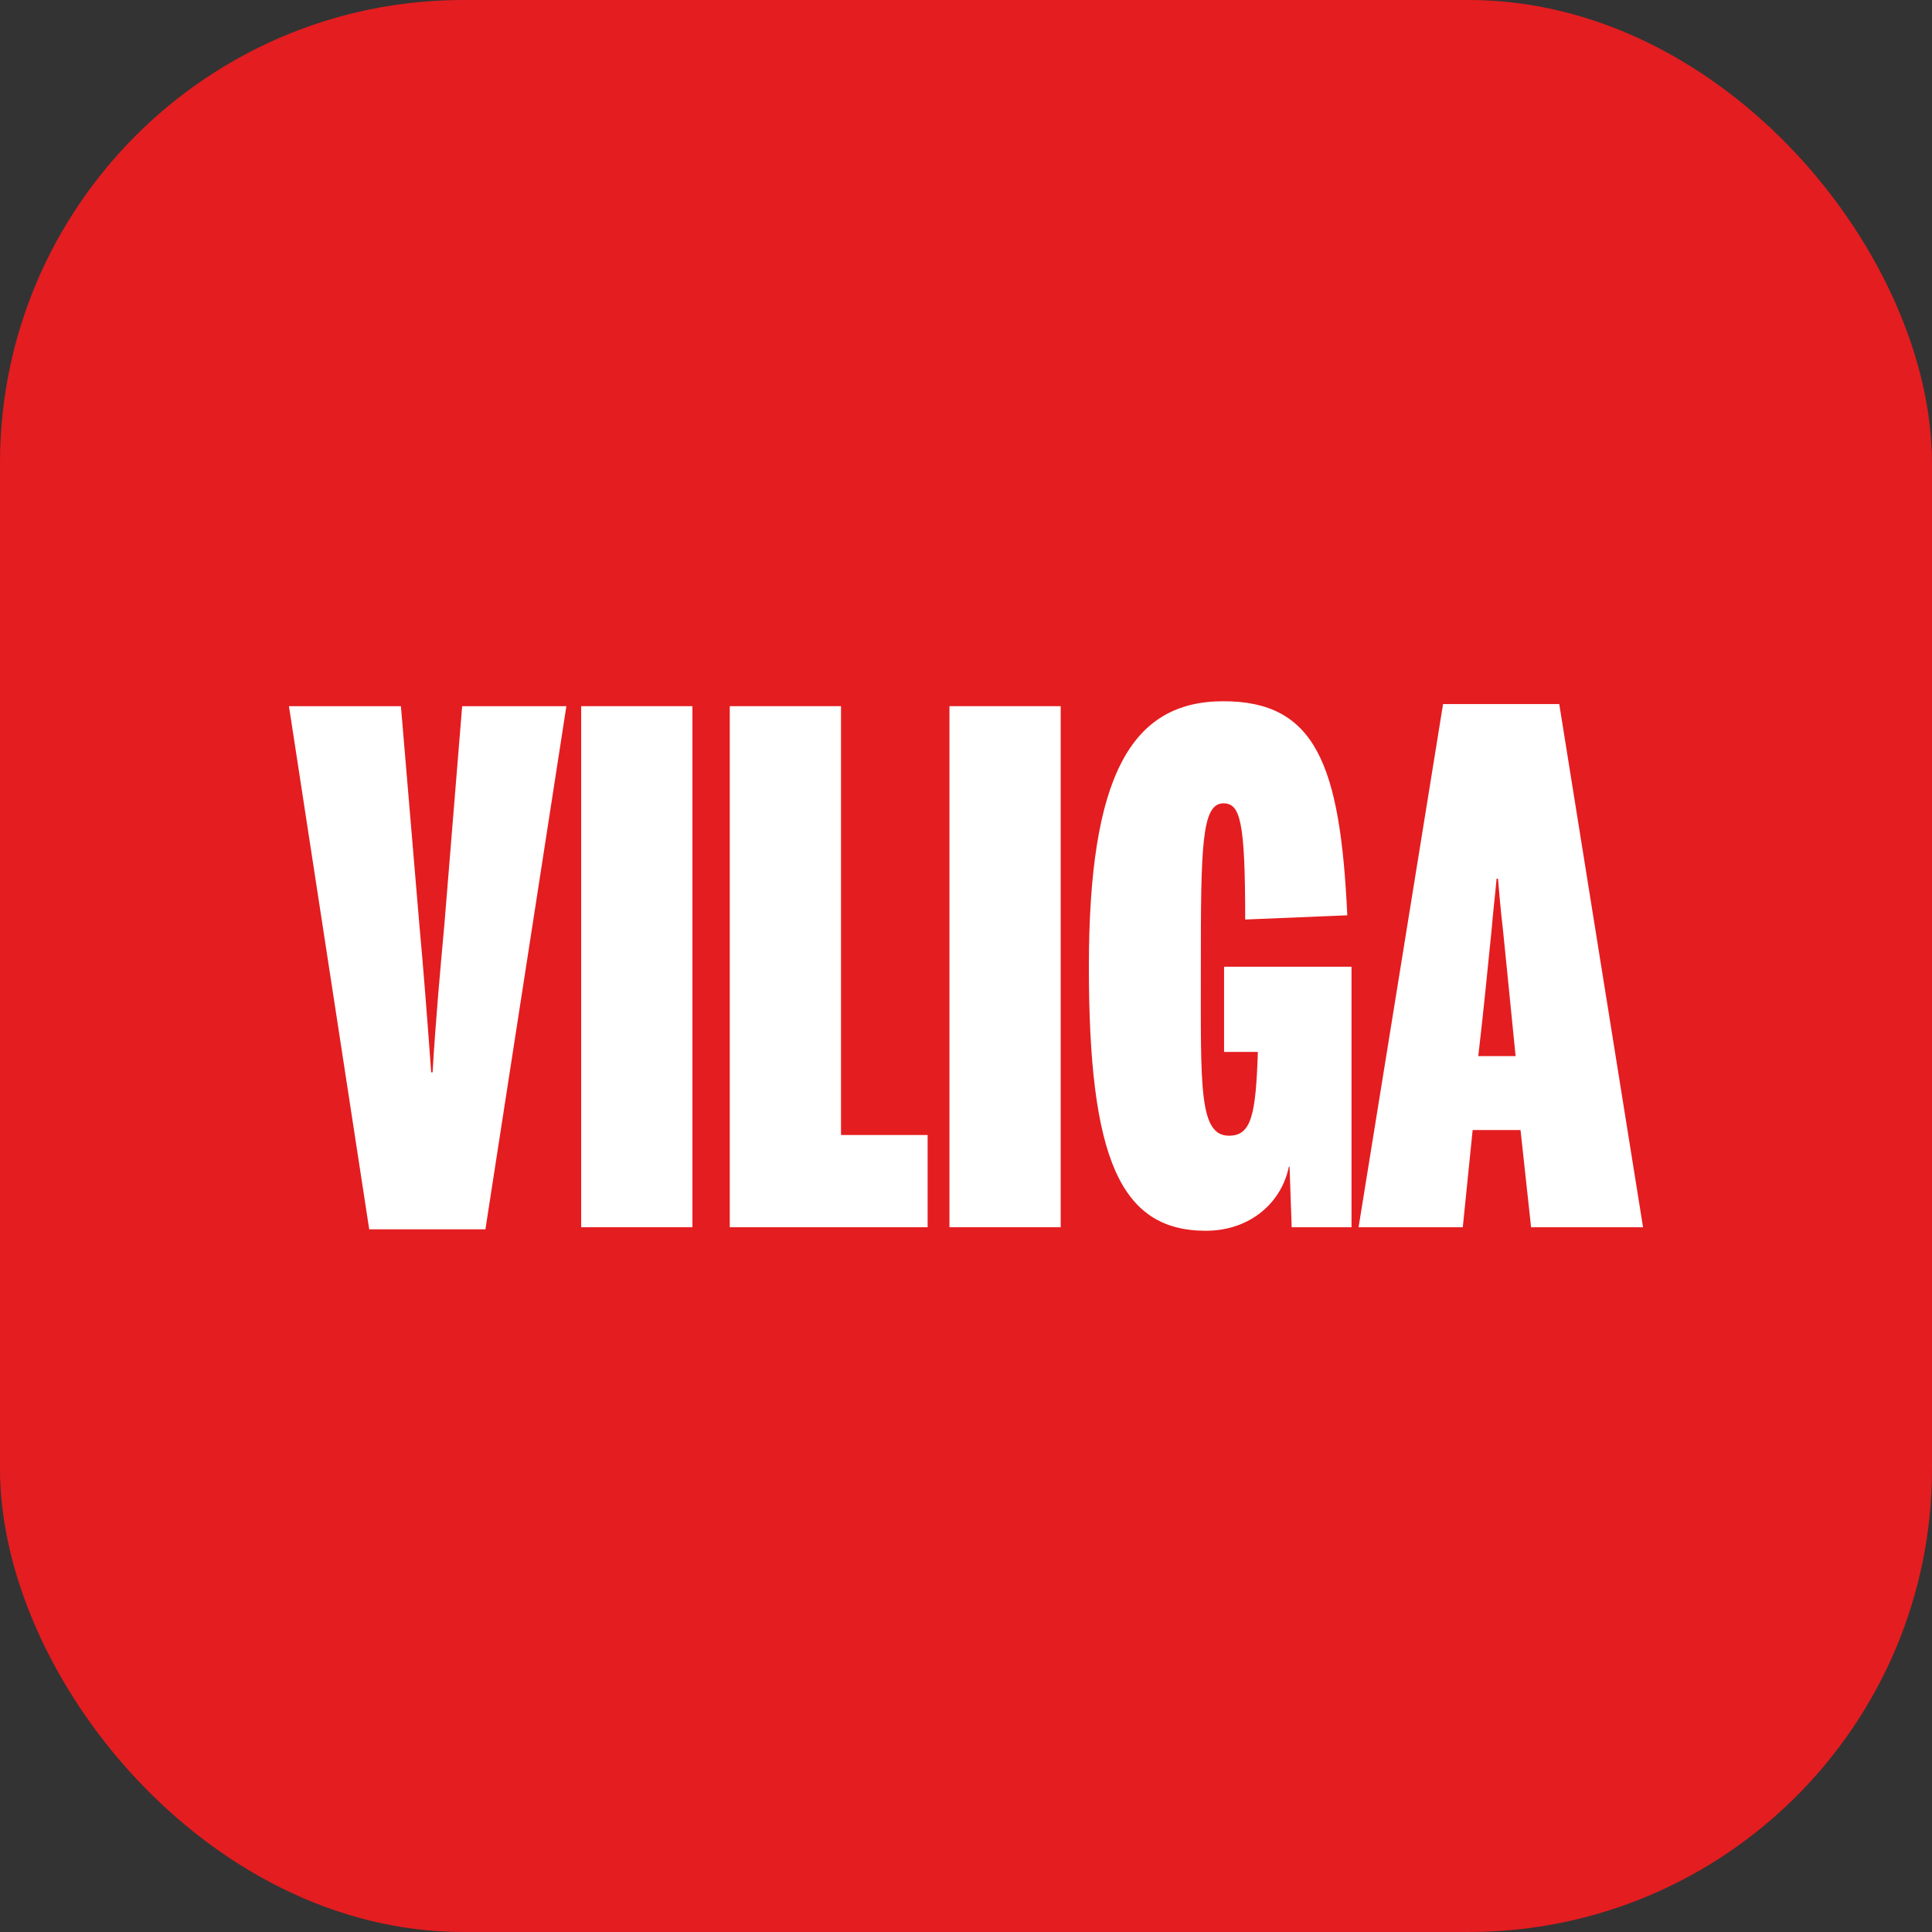
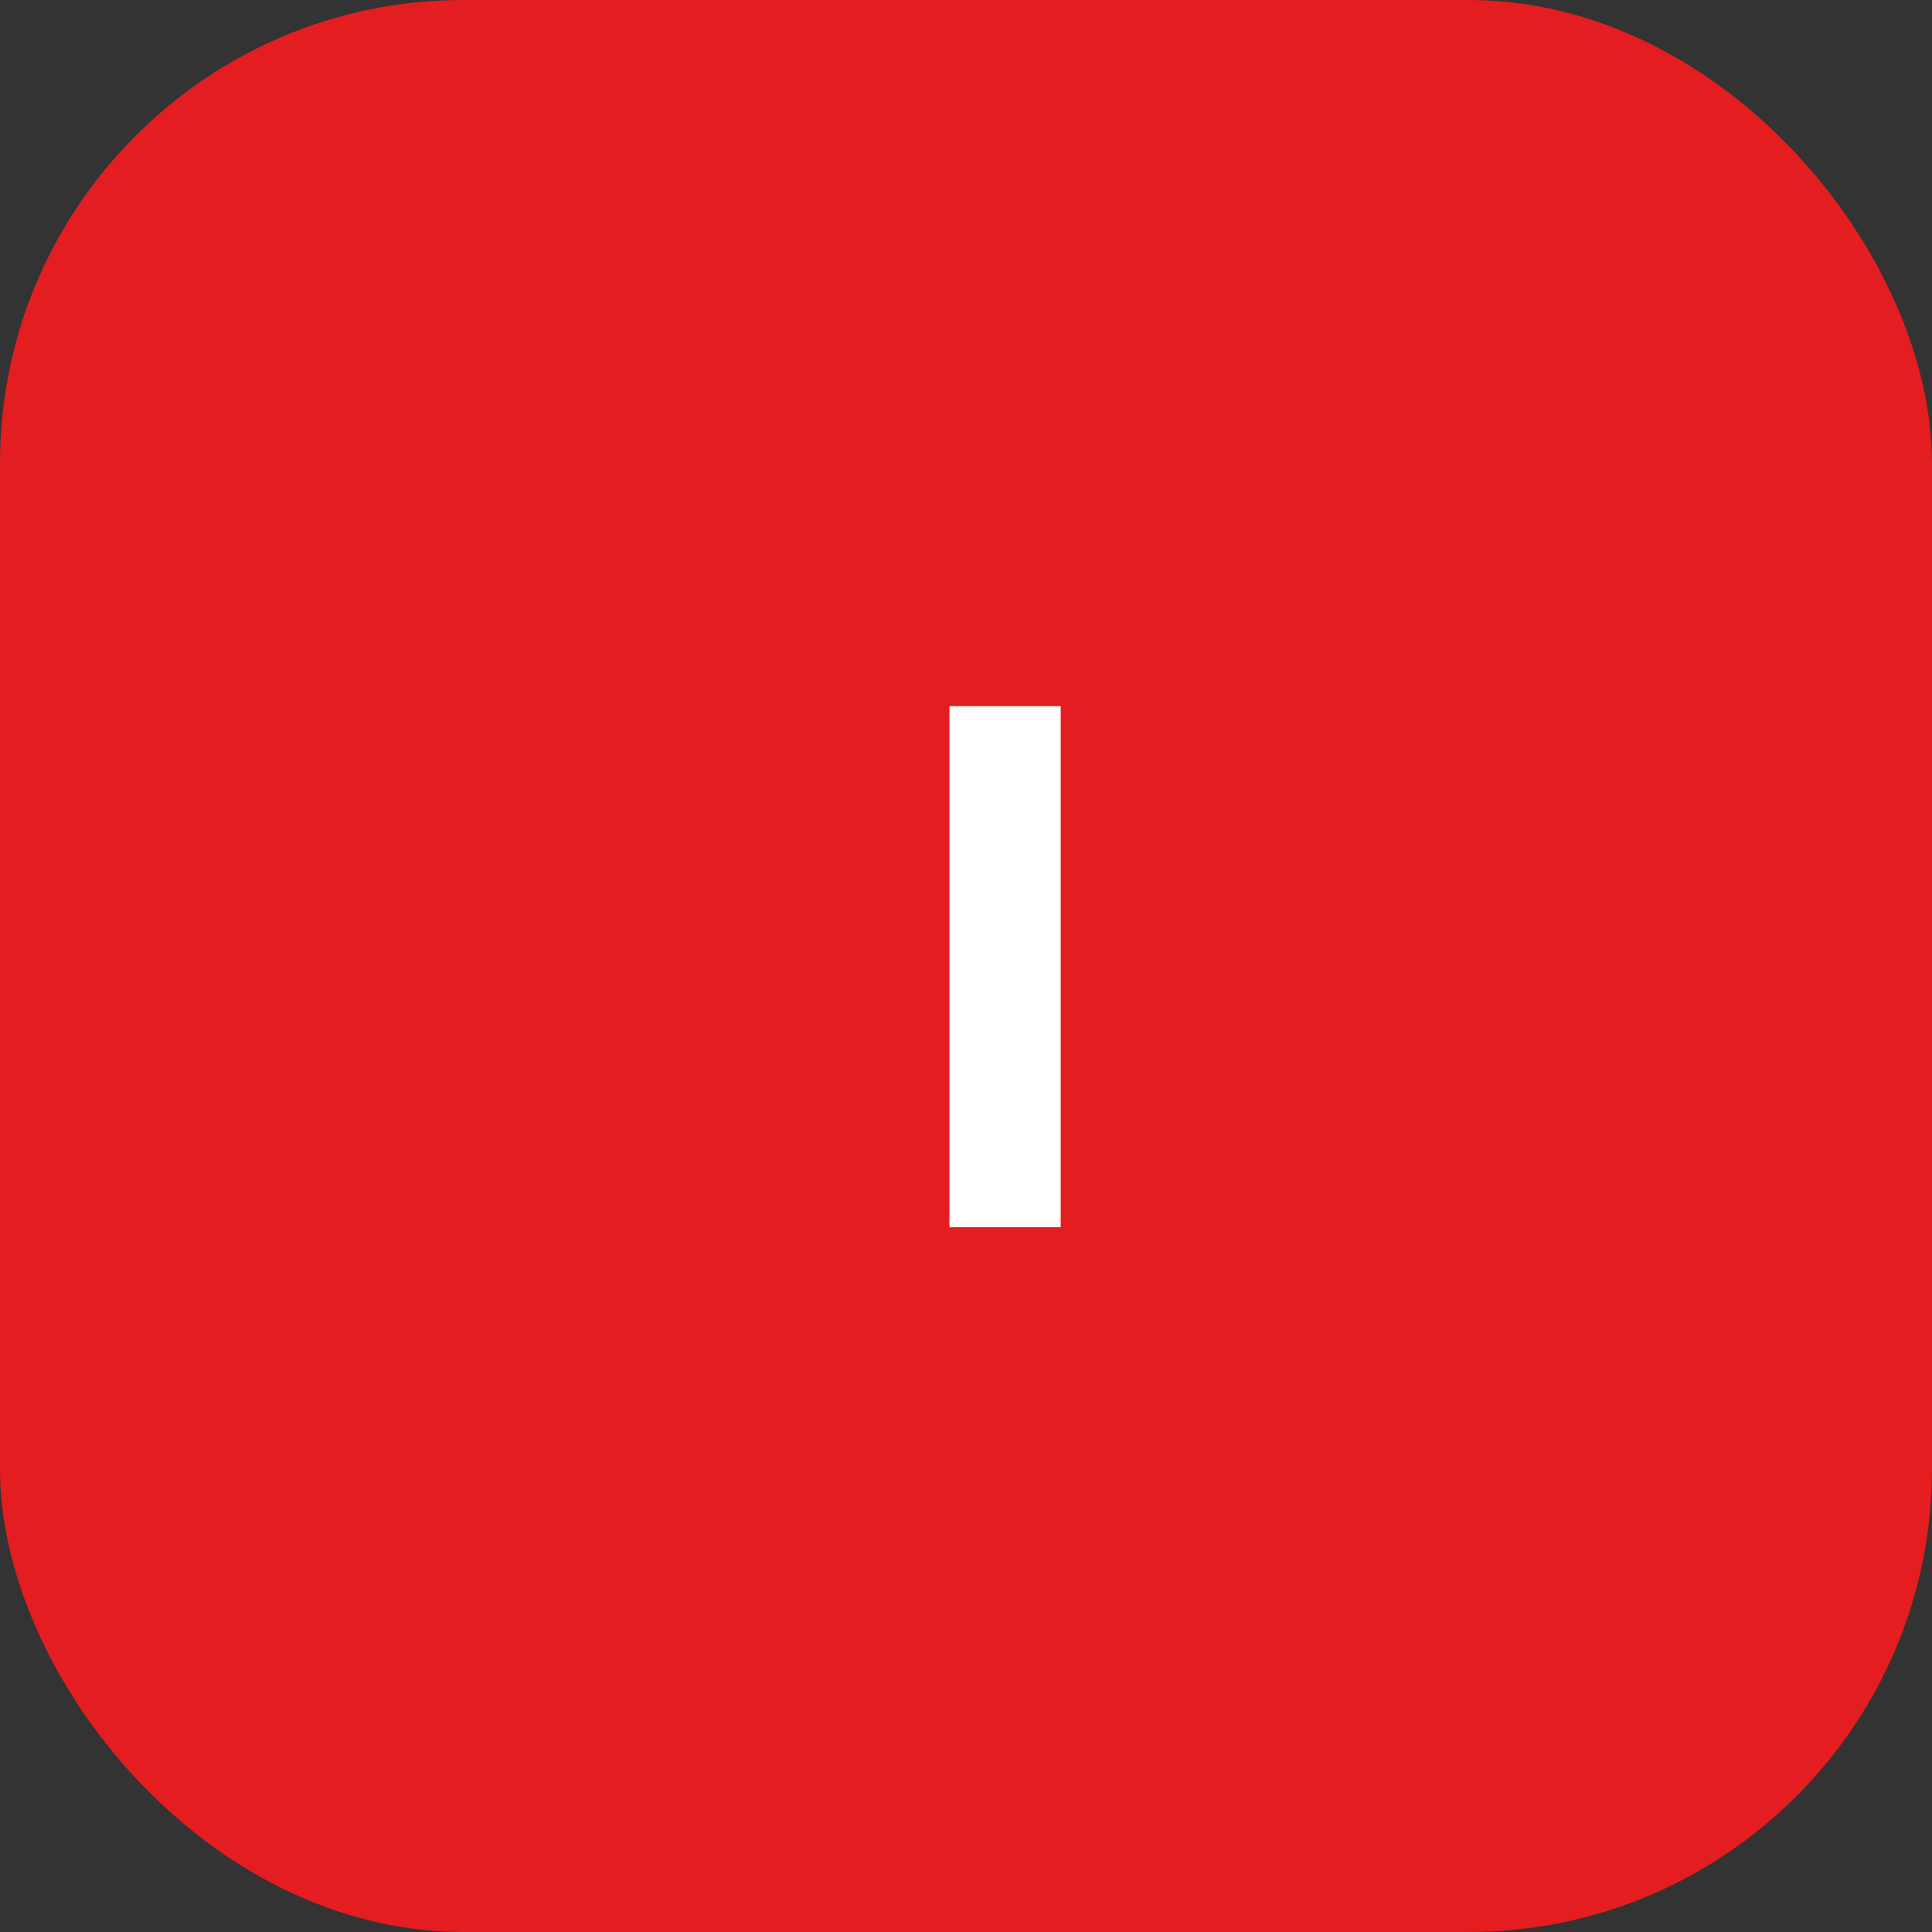
<svg xmlns="http://www.w3.org/2000/svg" id="Calque_1" data-name="Calque 1" viewBox="0 0 1856.14 1856.14">
  <rect x="0" y="0" width="1856.14" height="1856.14" fill="#333333" stroke="none" />
  <defs>
    <style>
      .cls-1 {
        fill: #fff;
      }

      .cls-2 {
        fill: #e41d20;
      }
    </style>
  </defs>
  <rect class="cls-2" x="0" y="0" width="1856.14" height="1856.14" rx="445.06" ry="445.06" />
  <g>
-     <path class="cls-1" d="M277.61,678.45h107.57l17.58,208.36c4.06,43.97,8.12,96.73,11.5,143.41h1.35c2.71-47.36,7.45-99.44,11.5-144.09l16.91-207.69h100.12l-77.79,502.63h-111.62l-77.12-502.63Z" />
-     <path class="cls-1" d="M558.36,678.45h106.88v500.6h-106.88v-500.6Z" />
-     <path class="cls-1" d="M701.11,678.45h106.88v411.99h83.21v88.62h-190.09v-500.6Z" />
    <path class="cls-1" d="M912.17,678.45h106.88v500.6h-106.88v-500.6Z" />
-     <path class="cls-1" d="M1046.12,928.75c0-183.33,40.59-255.04,129.21-255.04s112.3,60.89,119.06,205.66l-98.09,4.05c0-94.71-4.73-111.62-20.97-111.62-20.97,0-21.64,41.94-21.64,156.95s-2.03,162.36,27.06,162.36c21.64,0,25.71-20.29,27.73-80.5h-32.47v-81.85h122.45v250.3h-57.5l-2.03-58.18h-.68c-6.76,33.82-36.53,61.56-79.83,61.56-82.53,0-112.3-70.36-112.3-253.68Z" />
-     <path class="cls-1" d="M1386.41,676.42h111.62l80.5,502.63h-107.56l-10.15-93.36h-46l-9.47,93.36h-100.12l81.18-502.63ZM1456.09,1014.66c-4.06-39.91-8.8-89.29-12.18-121.76-2.03-16.91-3.39-33.15-4.74-48.71h-1.35c-1.36,15.56-3.39,31.79-4.74,48.71-3.39,33.15-8.12,81.85-12.85,121.76h35.86Z" />
  </g>
</svg>